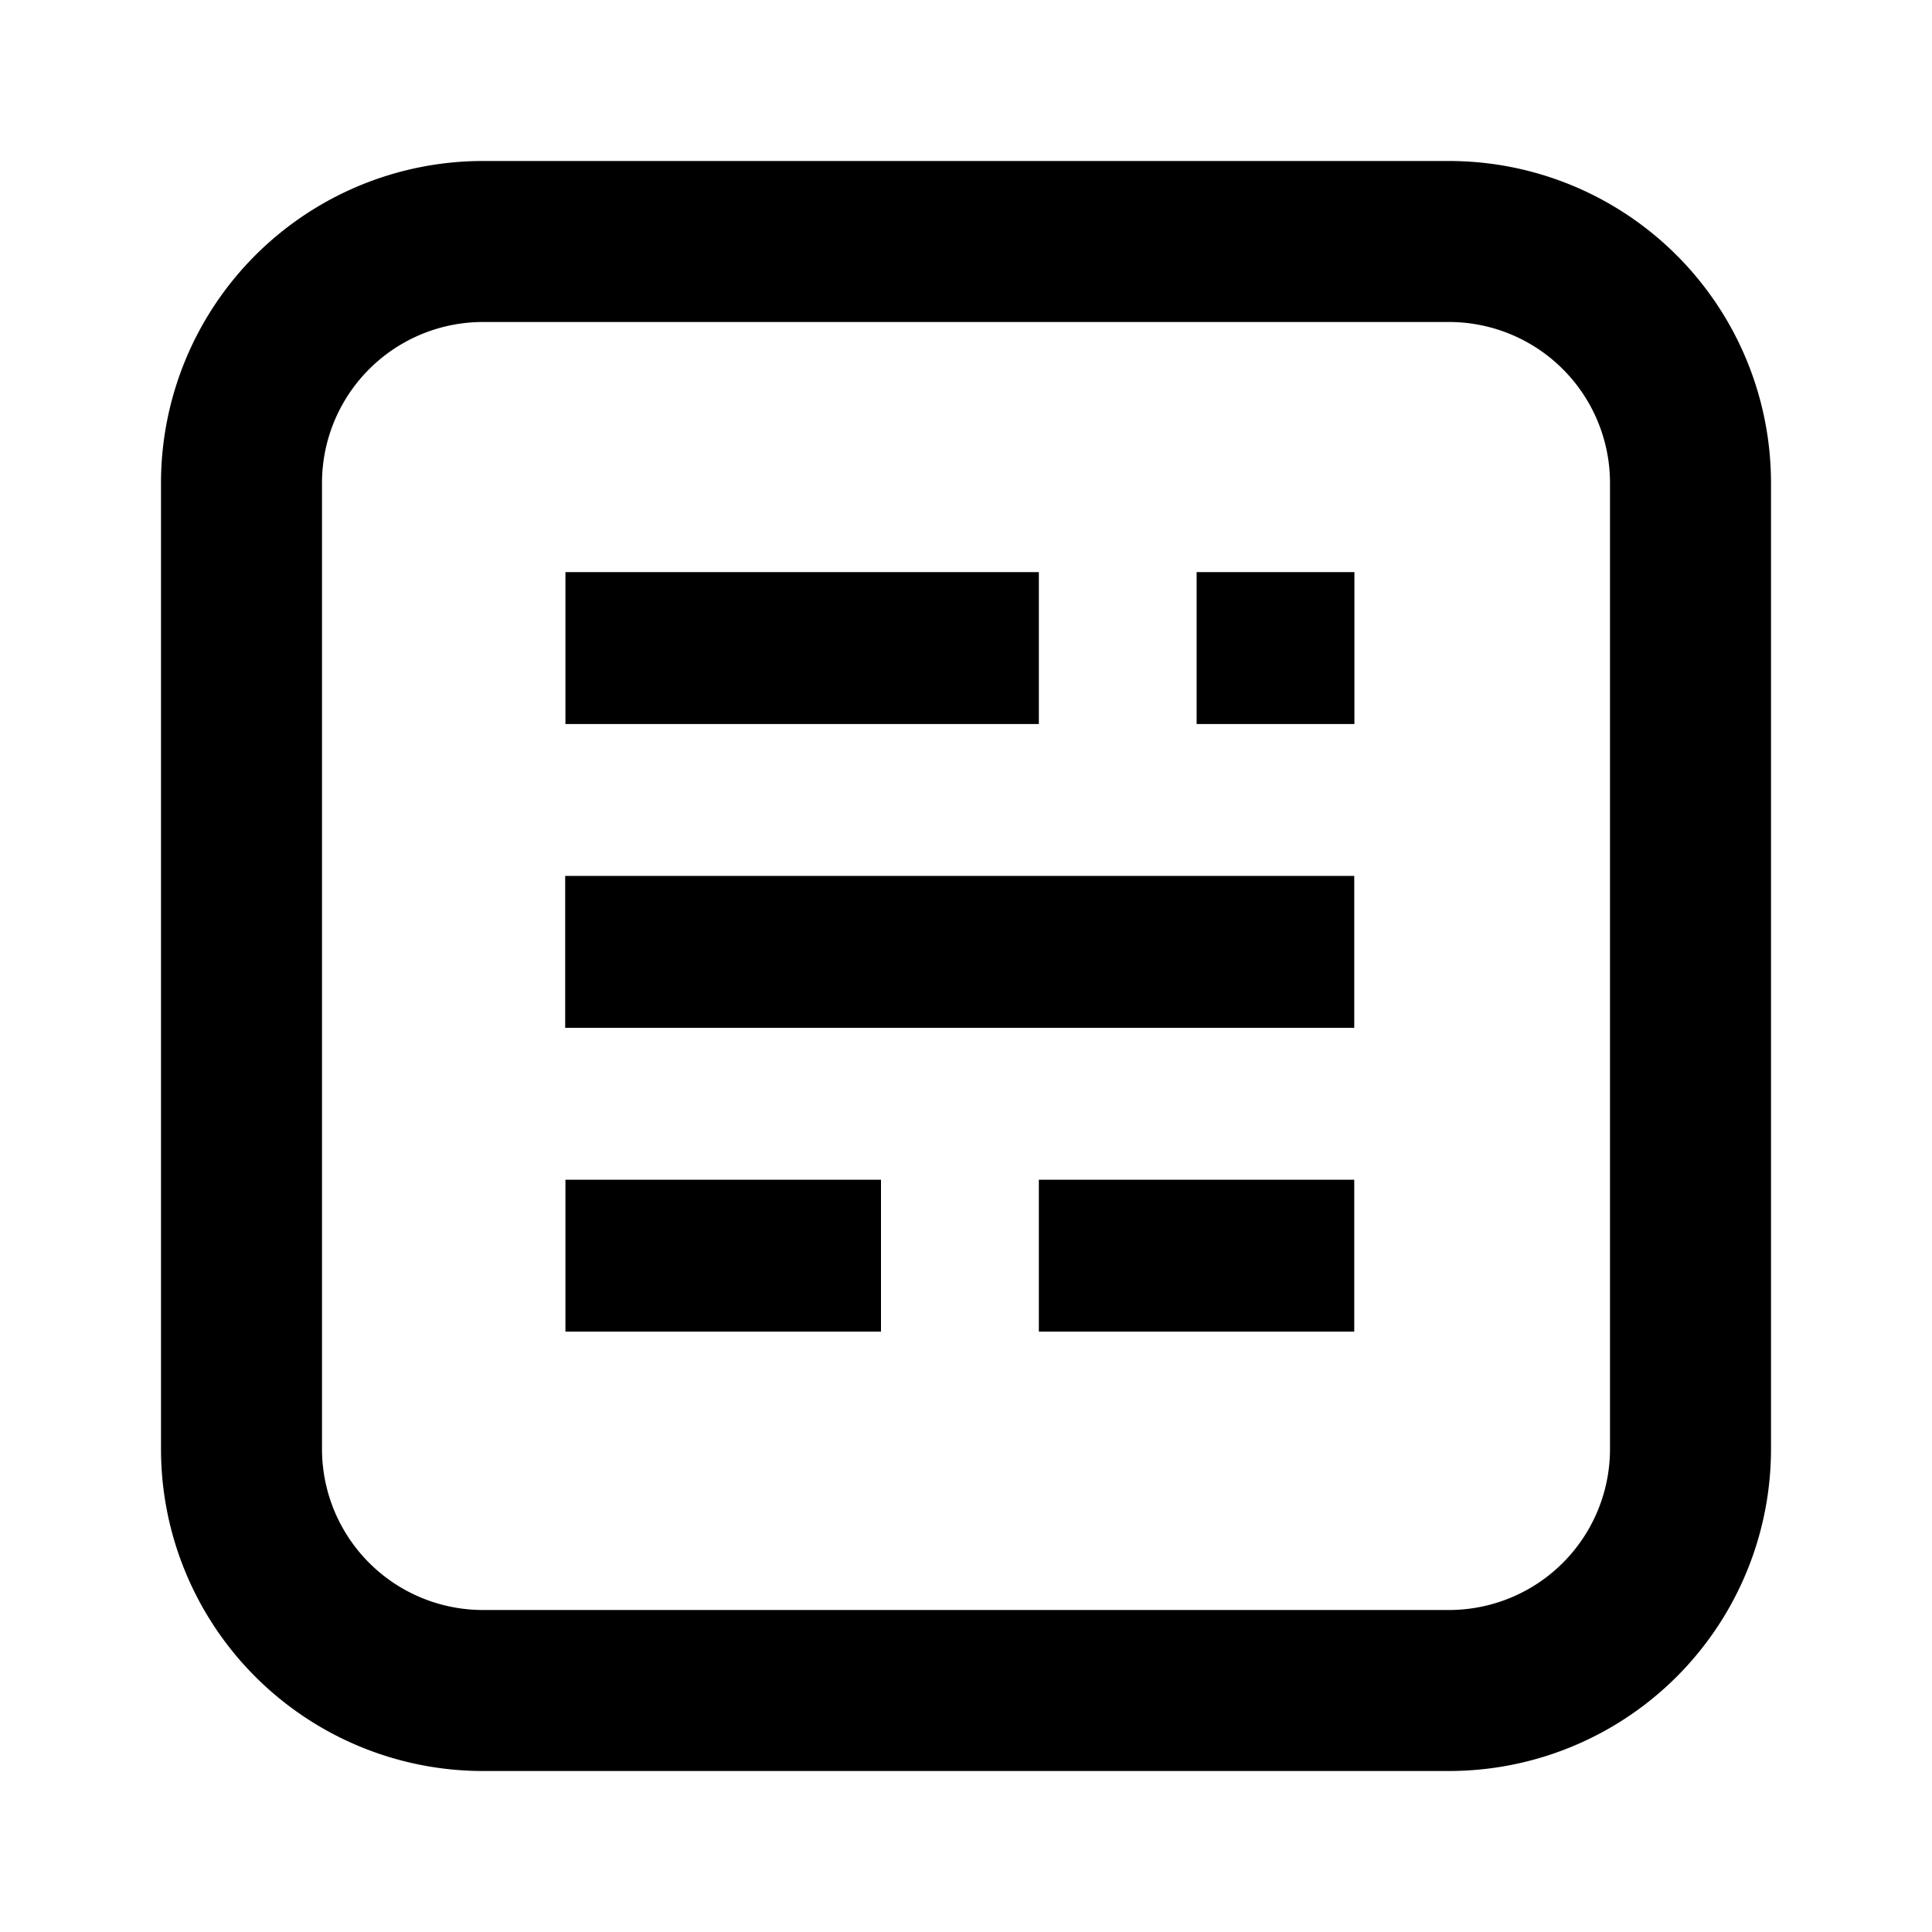
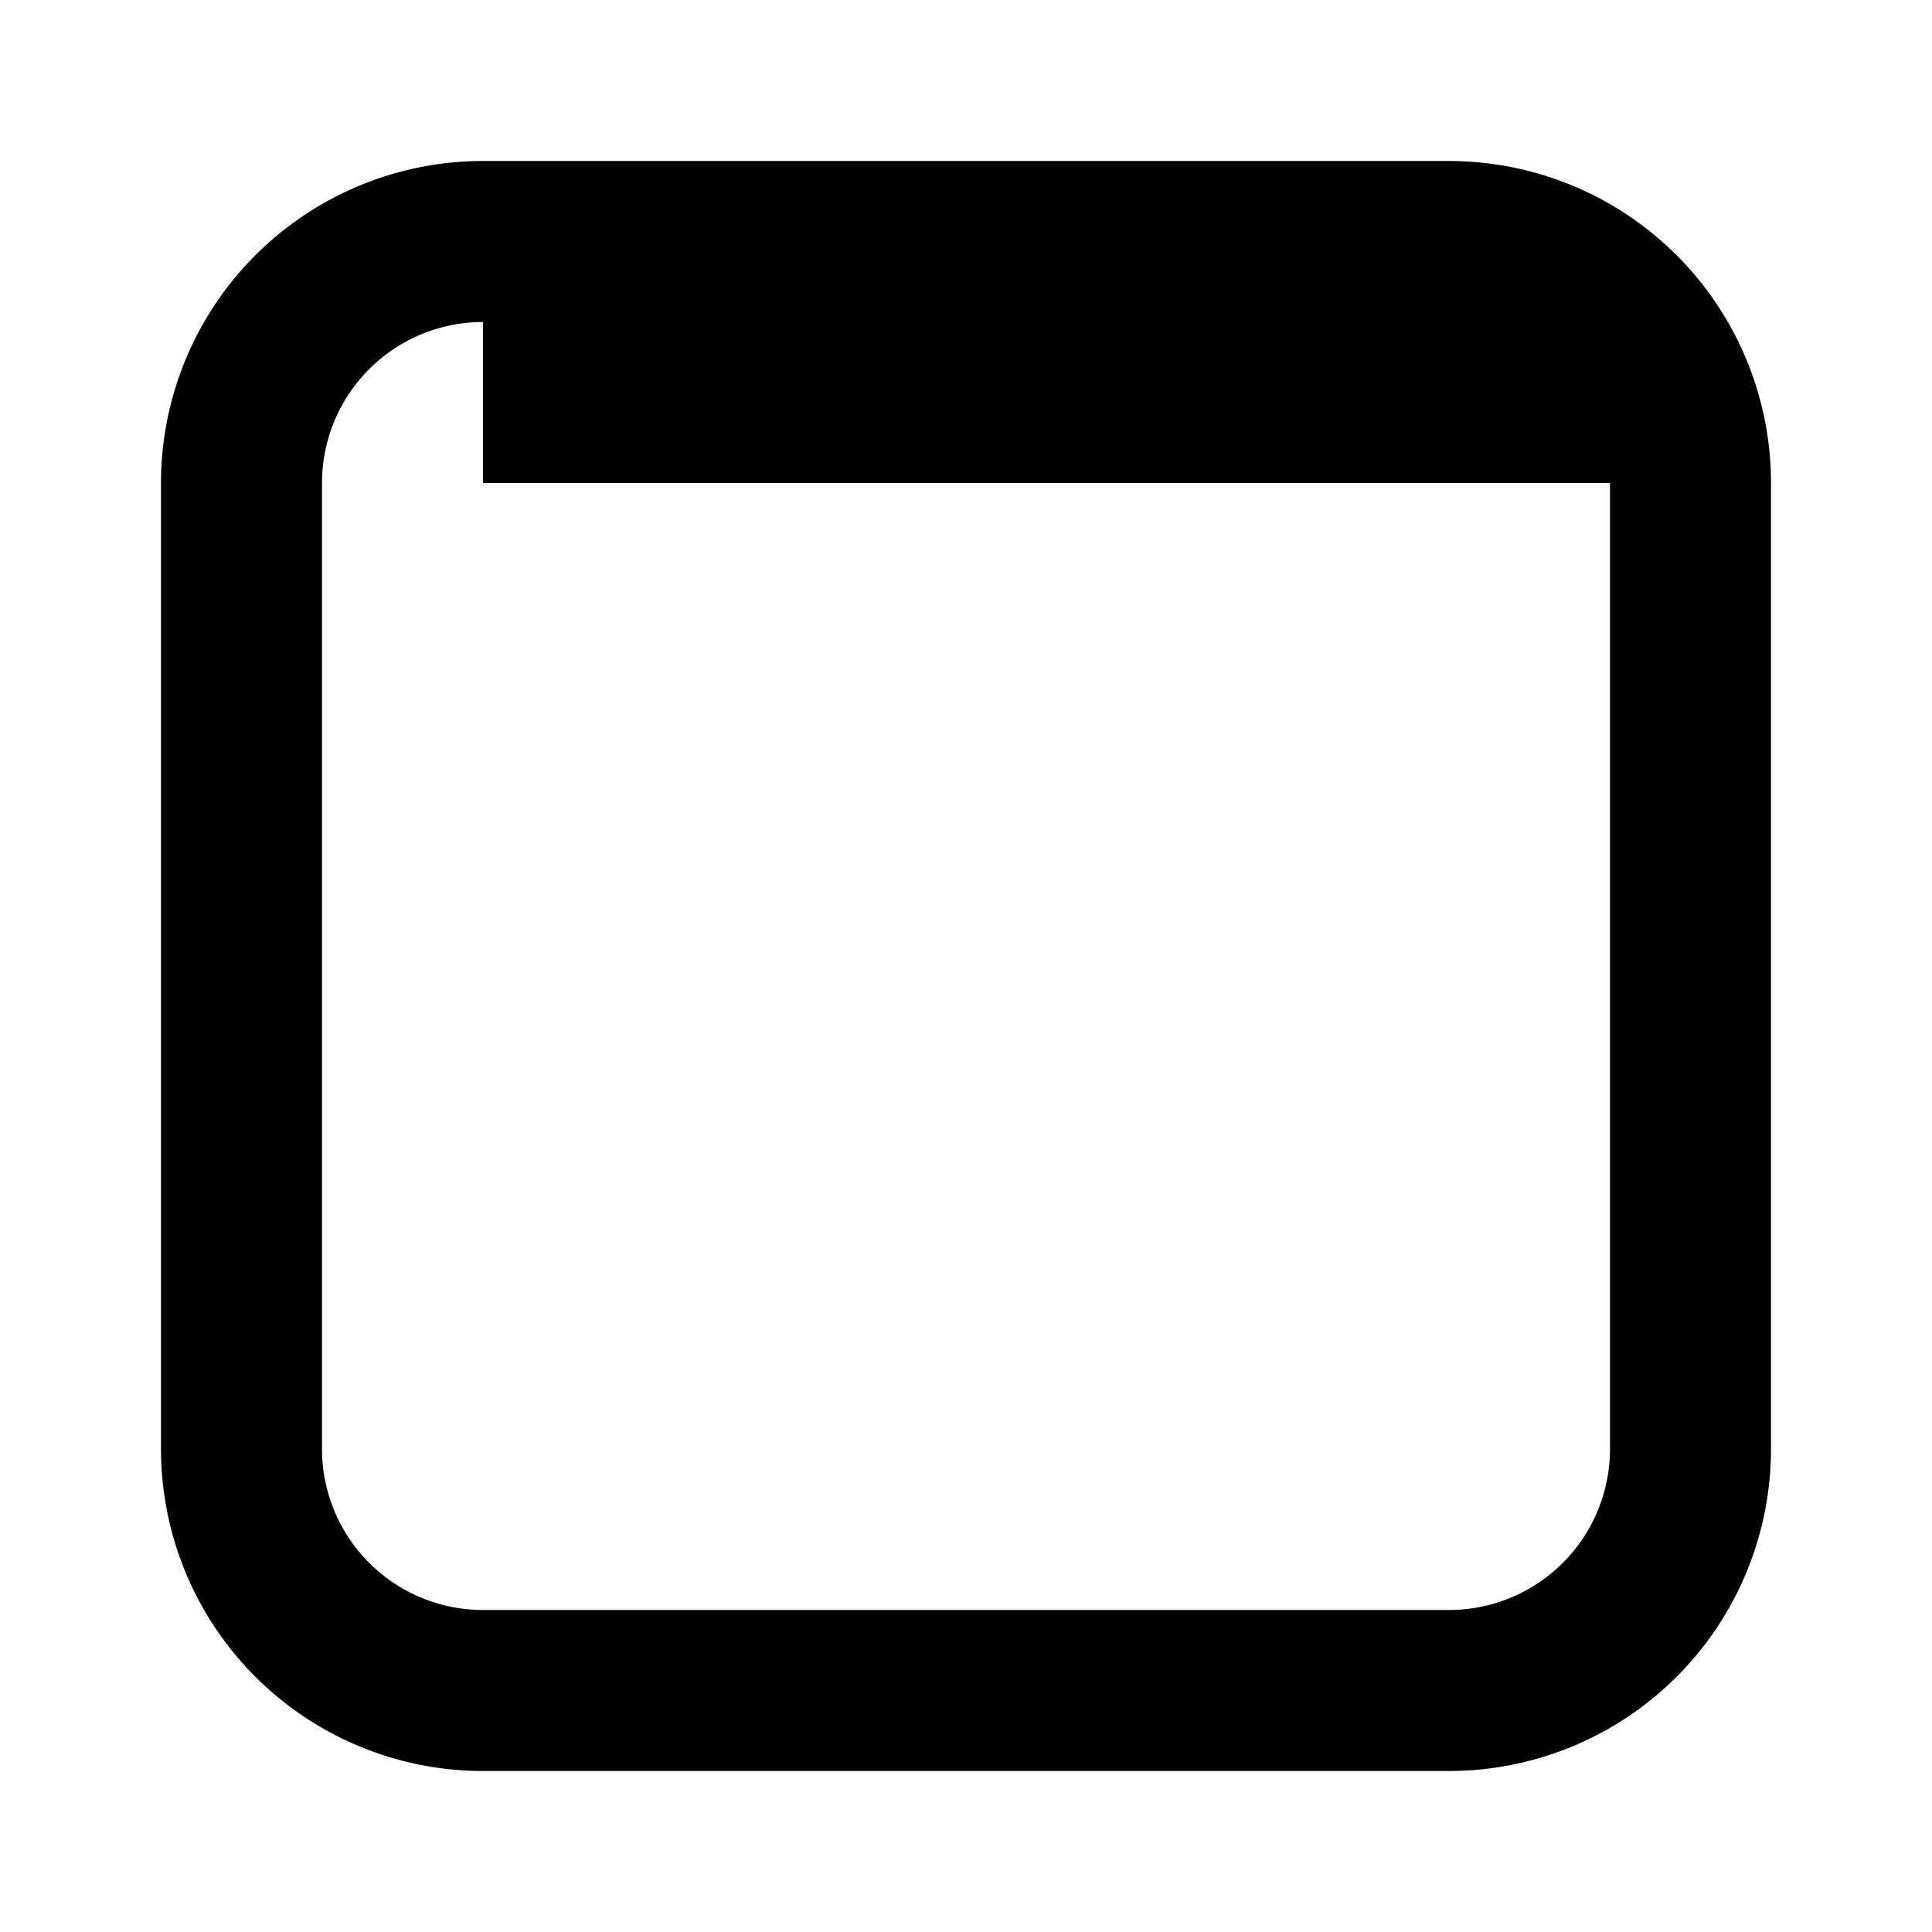
<svg xmlns="http://www.w3.org/2000/svg" fill="#000000" width="800px" height="800px" viewBox="-2 -2 24 24" preserveAspectRatio="xMinYMin" class="jam jam-ghost-org-square">
-   <path d="M5.024 12.655h3.92v1.887h-3.92zM10.905 12.655h3.918v1.887h-3.918zM5.021 8.881h9.802v1.887H5.021zM5.024 5.107h5.881v1.887H5.024zM12.865 5.107h1.96v1.887h-1.96z" />
-   <path d="M4 2a2 2 0 0 0-2 2v12a2 2 0 0 0 2 2h12a2 2 0 0 0 2-2V4a2 2 0 0 0-2-2H4zm0-2h12a4 4 0 0 1 4 4v12a4 4 0 0 1-4 4H4a4 4 0 0 1-4-4V4a4 4 0 0 1 4-4z" />
+   <path d="M4 2a2 2 0 0 0-2 2v12a2 2 0 0 0 2 2h12a2 2 0 0 0 2-2V4H4zm0-2h12a4 4 0 0 1 4 4v12a4 4 0 0 1-4 4H4a4 4 0 0 1-4-4V4a4 4 0 0 1 4-4z" />
</svg>